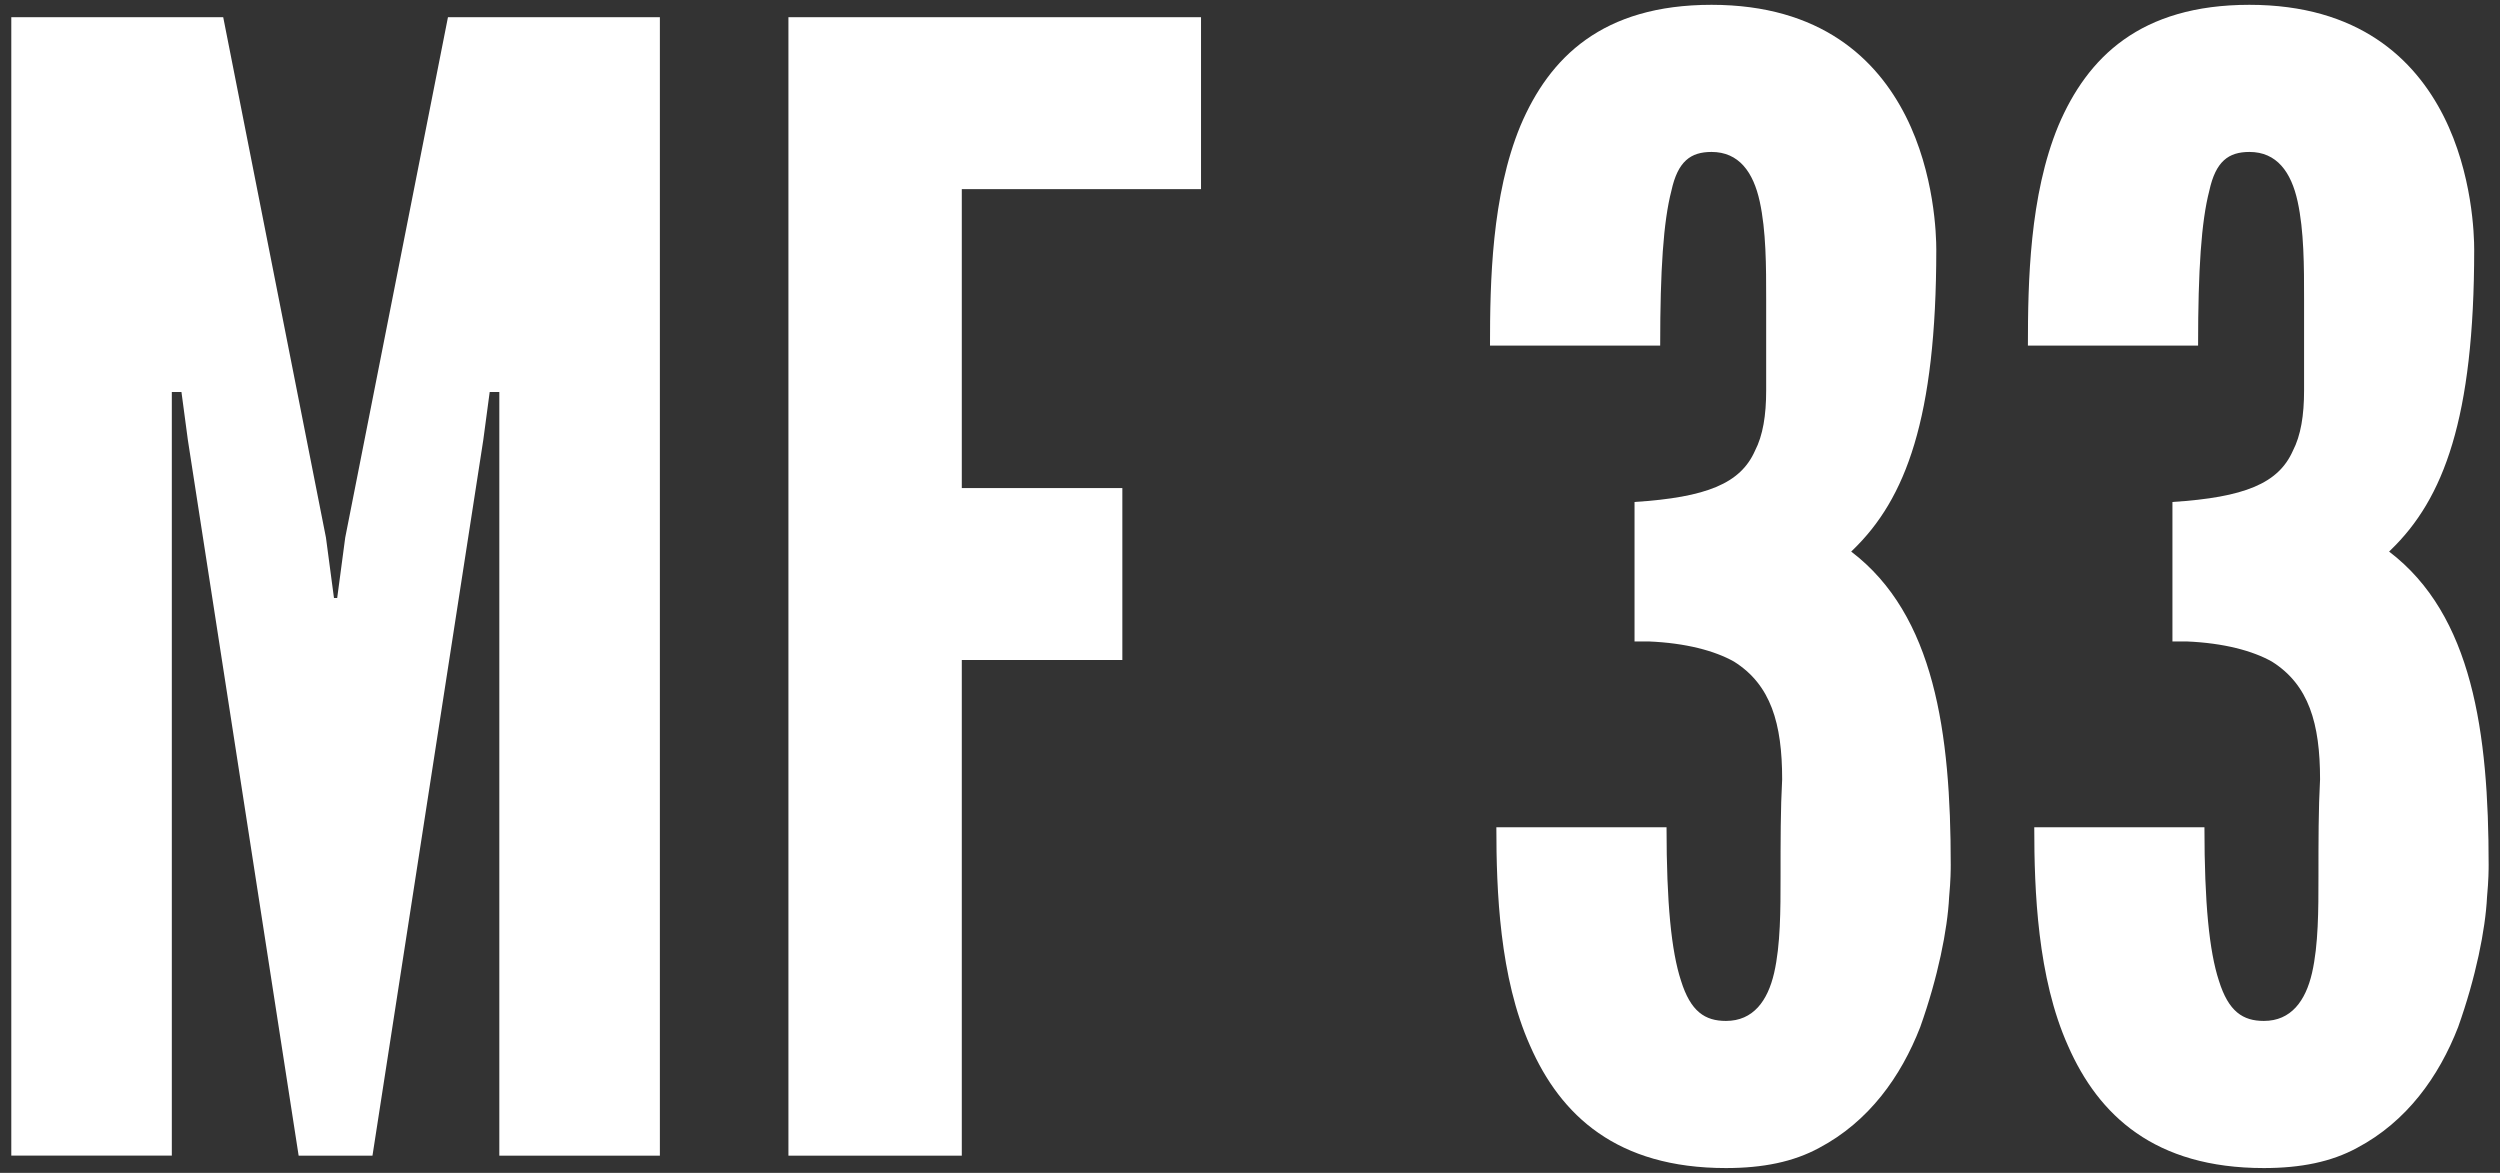
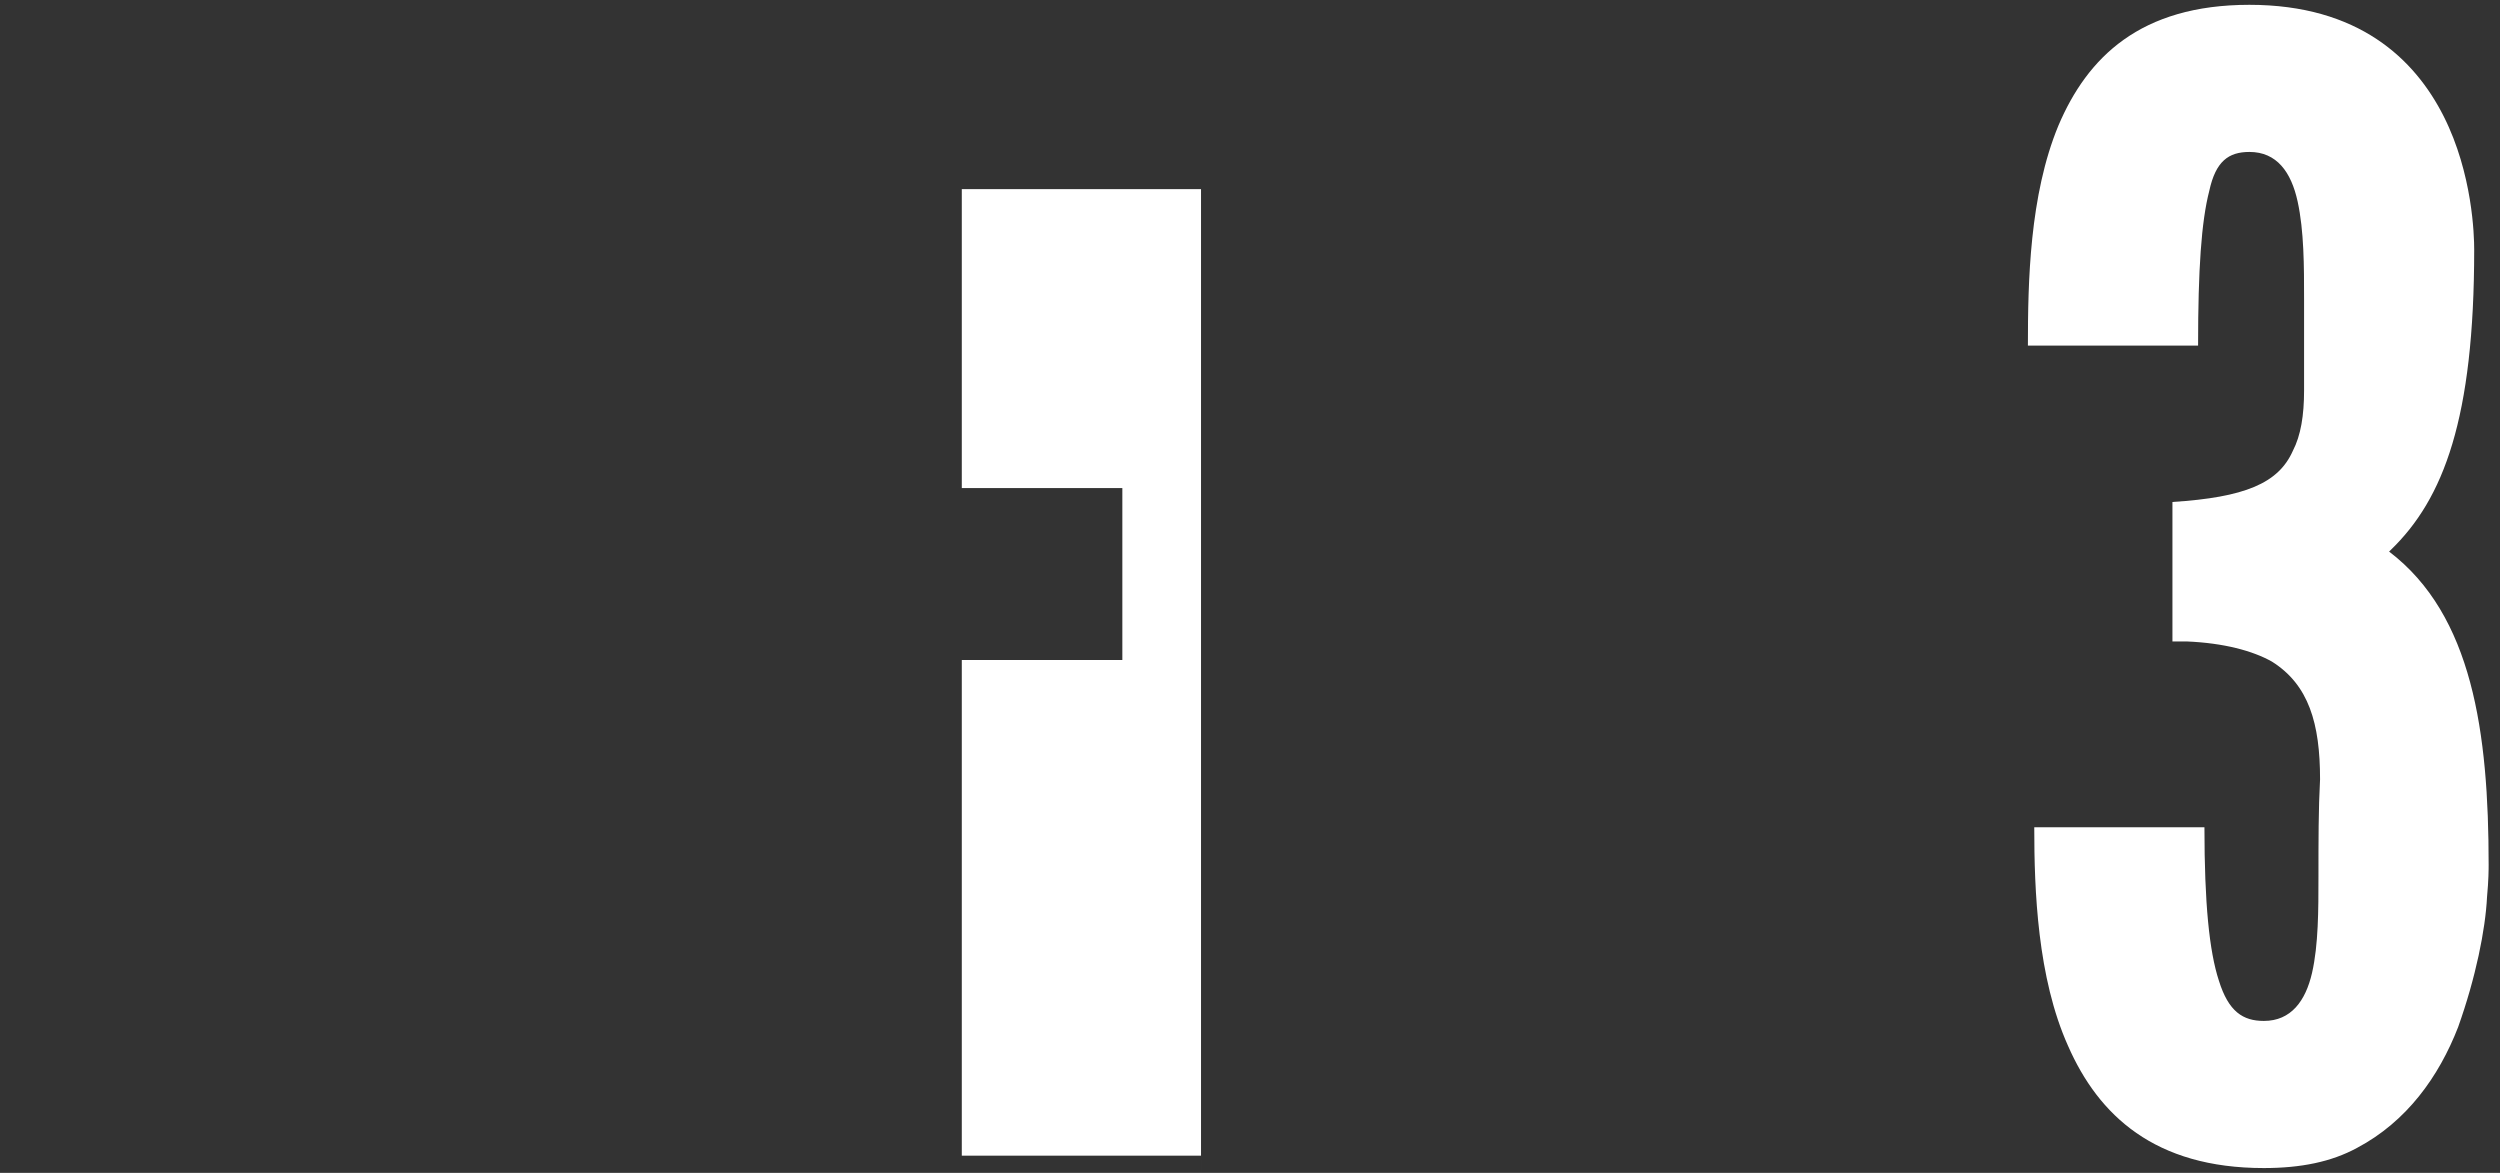
<svg xmlns="http://www.w3.org/2000/svg" id="_レイヤー_1" data-name="レイヤー 1" viewBox="0 0 81 38">
  <rect x="0" y="0" width="81" height="38" fill="#333333" stroke="none" />
  <defs>
    <style>
      .cls-1 {
        fill: #fff;
        stroke-width: 0px;
      }
    </style>
  </defs>
-   <path class="cls-1" d="m9.676,37.443l-3.589-23.186-.208-1.557h-.312v24.742H.366V.557h6.866l3.329,16.862.26,1.957h.104l.26-1.957L14.514.557h6.866v36.887h-5.202V12.701h-.312l-.208,1.557-3.59,23.186h-2.393Z" />
-   <path class="cls-1" d="m38.913,6.127h-7.751v9.687h5.202v5.57h-5.202v16.06h-5.617V.557h13.368v5.57Z" />
-   <path class="cls-1" d="m52.959,20.781v-4.517c2.341-.15,3.433-.603,3.901-1.656.26-.502.364-1.154.364-1.957v-2.961c0-1.054,0-2.208-.209-3.162-.208-.953-.676-1.605-1.561-1.605-.676,0-1.092.301-1.3,1.255-.26,1.003-.364,2.56-.364,5.019h-5.514c0-2.058.052-4.868.988-7.127.937-2.208,2.652-3.914,6.189-3.914s5.358,1.756,6.295,3.613c.936,1.856.988,3.864.988,4.315,0,5.471-.988,8.08-2.705,9.736l-.052.051c2.704,2.058,3.225,5.871,3.225,10.138,0,.15,0,.501-.052,1.054-.052,1.054-.364,2.609-.937,4.216-.624,1.605-1.664,3.061-3.277,3.914-.832.452-1.82.652-3.017.652-3.537,0-5.357-1.706-6.347-3.965-.988-2.208-1.092-5.019-1.092-7.076h5.514c0,2.459.156,4.015.468,4.969.312,1.004.78,1.305,1.457,1.305.884,0,1.353-.652,1.561-1.556s.208-2.058.208-3.111c0-1.154,0-2.209.052-3.162,0-1.807-.364-3.062-1.561-3.814-.624-.351-1.561-.602-2.757-.652h-.468Z" />
+   <path class="cls-1" d="m38.913,6.127h-7.751v9.687h5.202v5.57h-5.202v16.06h-5.617h13.368v5.57Z" />
  <path class="cls-1" d="m70.387,20.781v-4.517c2.341-.15,3.433-.603,3.901-1.656.26-.502.364-1.154.364-1.957v-2.961c0-1.054,0-2.208-.209-3.162-.208-.953-.676-1.605-1.561-1.605-.676,0-1.092.301-1.3,1.255-.26,1.003-.364,2.56-.364,5.019h-5.514c0-2.058.052-4.868.988-7.127.937-2.208,2.652-3.914,6.189-3.914s5.358,1.756,6.295,3.613c.936,1.856.988,3.864.988,4.315,0,5.471-.988,8.08-2.705,9.736l-.052.051c2.704,2.058,3.225,5.871,3.225,10.138,0,.15,0,.501-.052,1.054-.052,1.054-.364,2.609-.937,4.216-.624,1.605-1.664,3.061-3.277,3.914-.832.452-1.82.652-3.017.652-3.537,0-5.357-1.706-6.347-3.965-.988-2.208-1.092-5.019-1.092-7.076h5.514c0,2.459.156,4.015.468,4.969.312,1.004.78,1.305,1.457,1.305.884,0,1.353-.652,1.561-1.556s.208-2.058.208-3.111c0-1.154,0-2.209.052-3.162,0-1.807-.364-3.062-1.561-3.814-.624-.351-1.561-.602-2.757-.652h-.468Z" />
</svg>